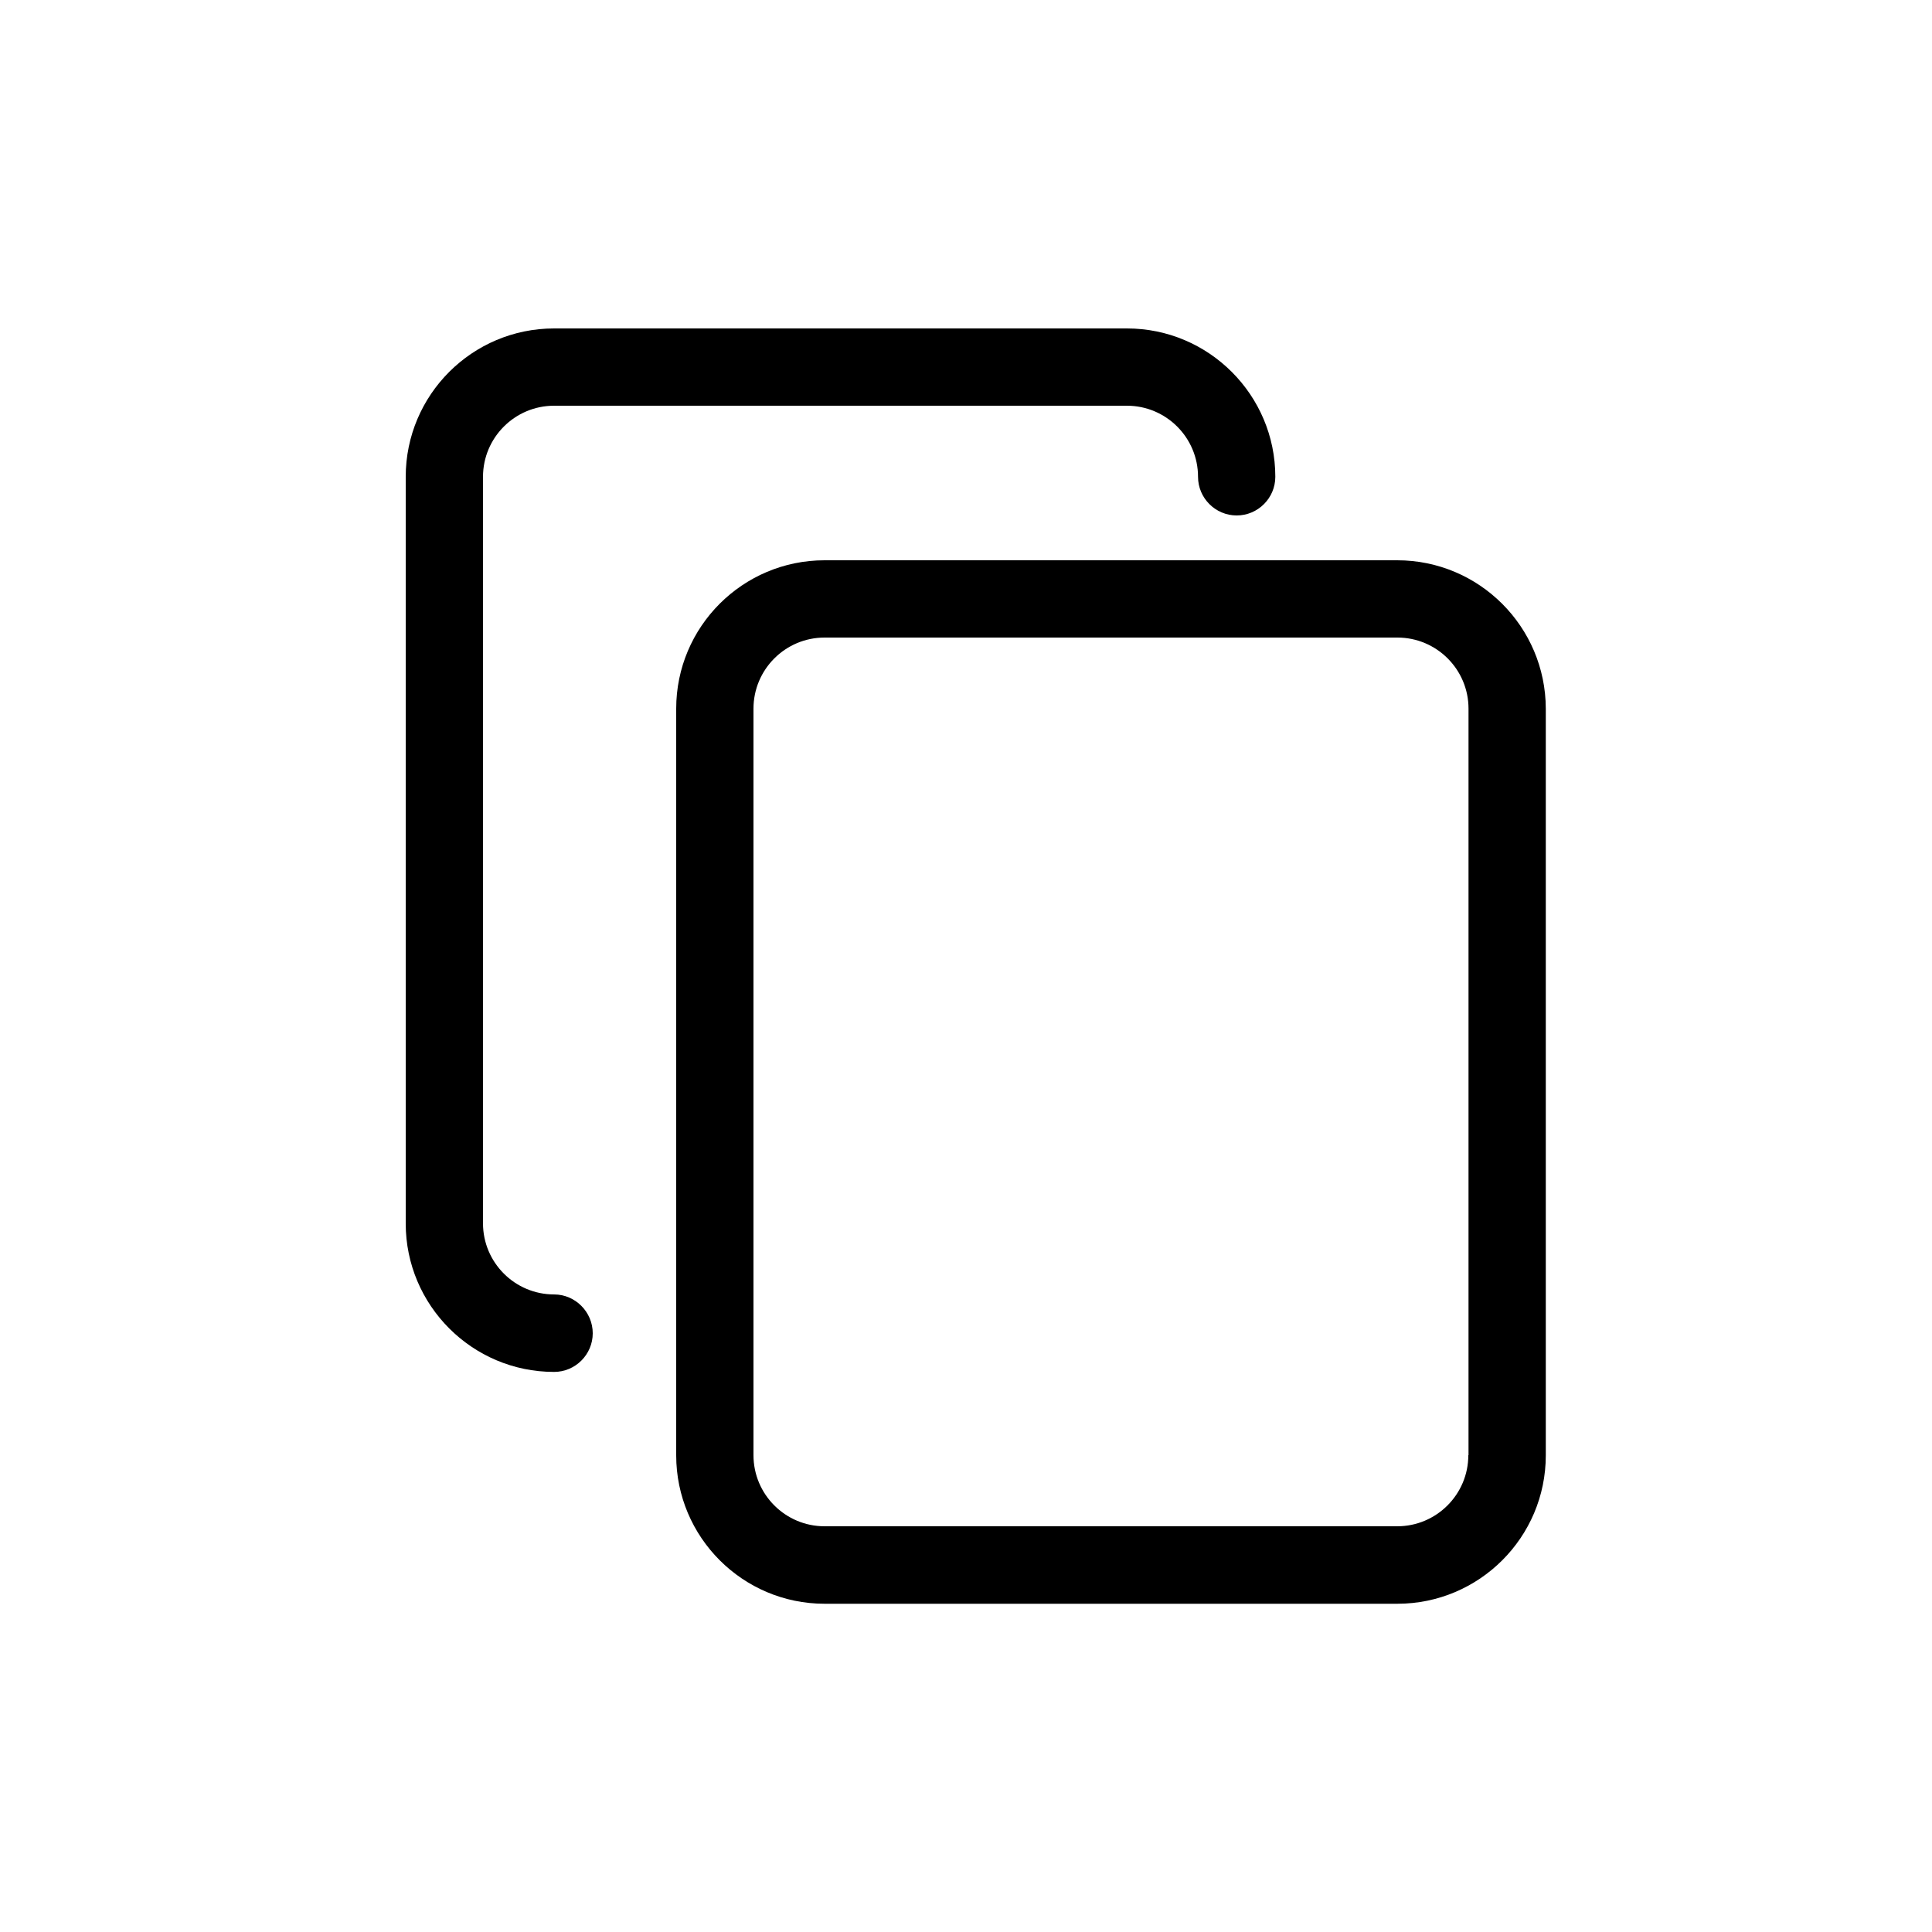
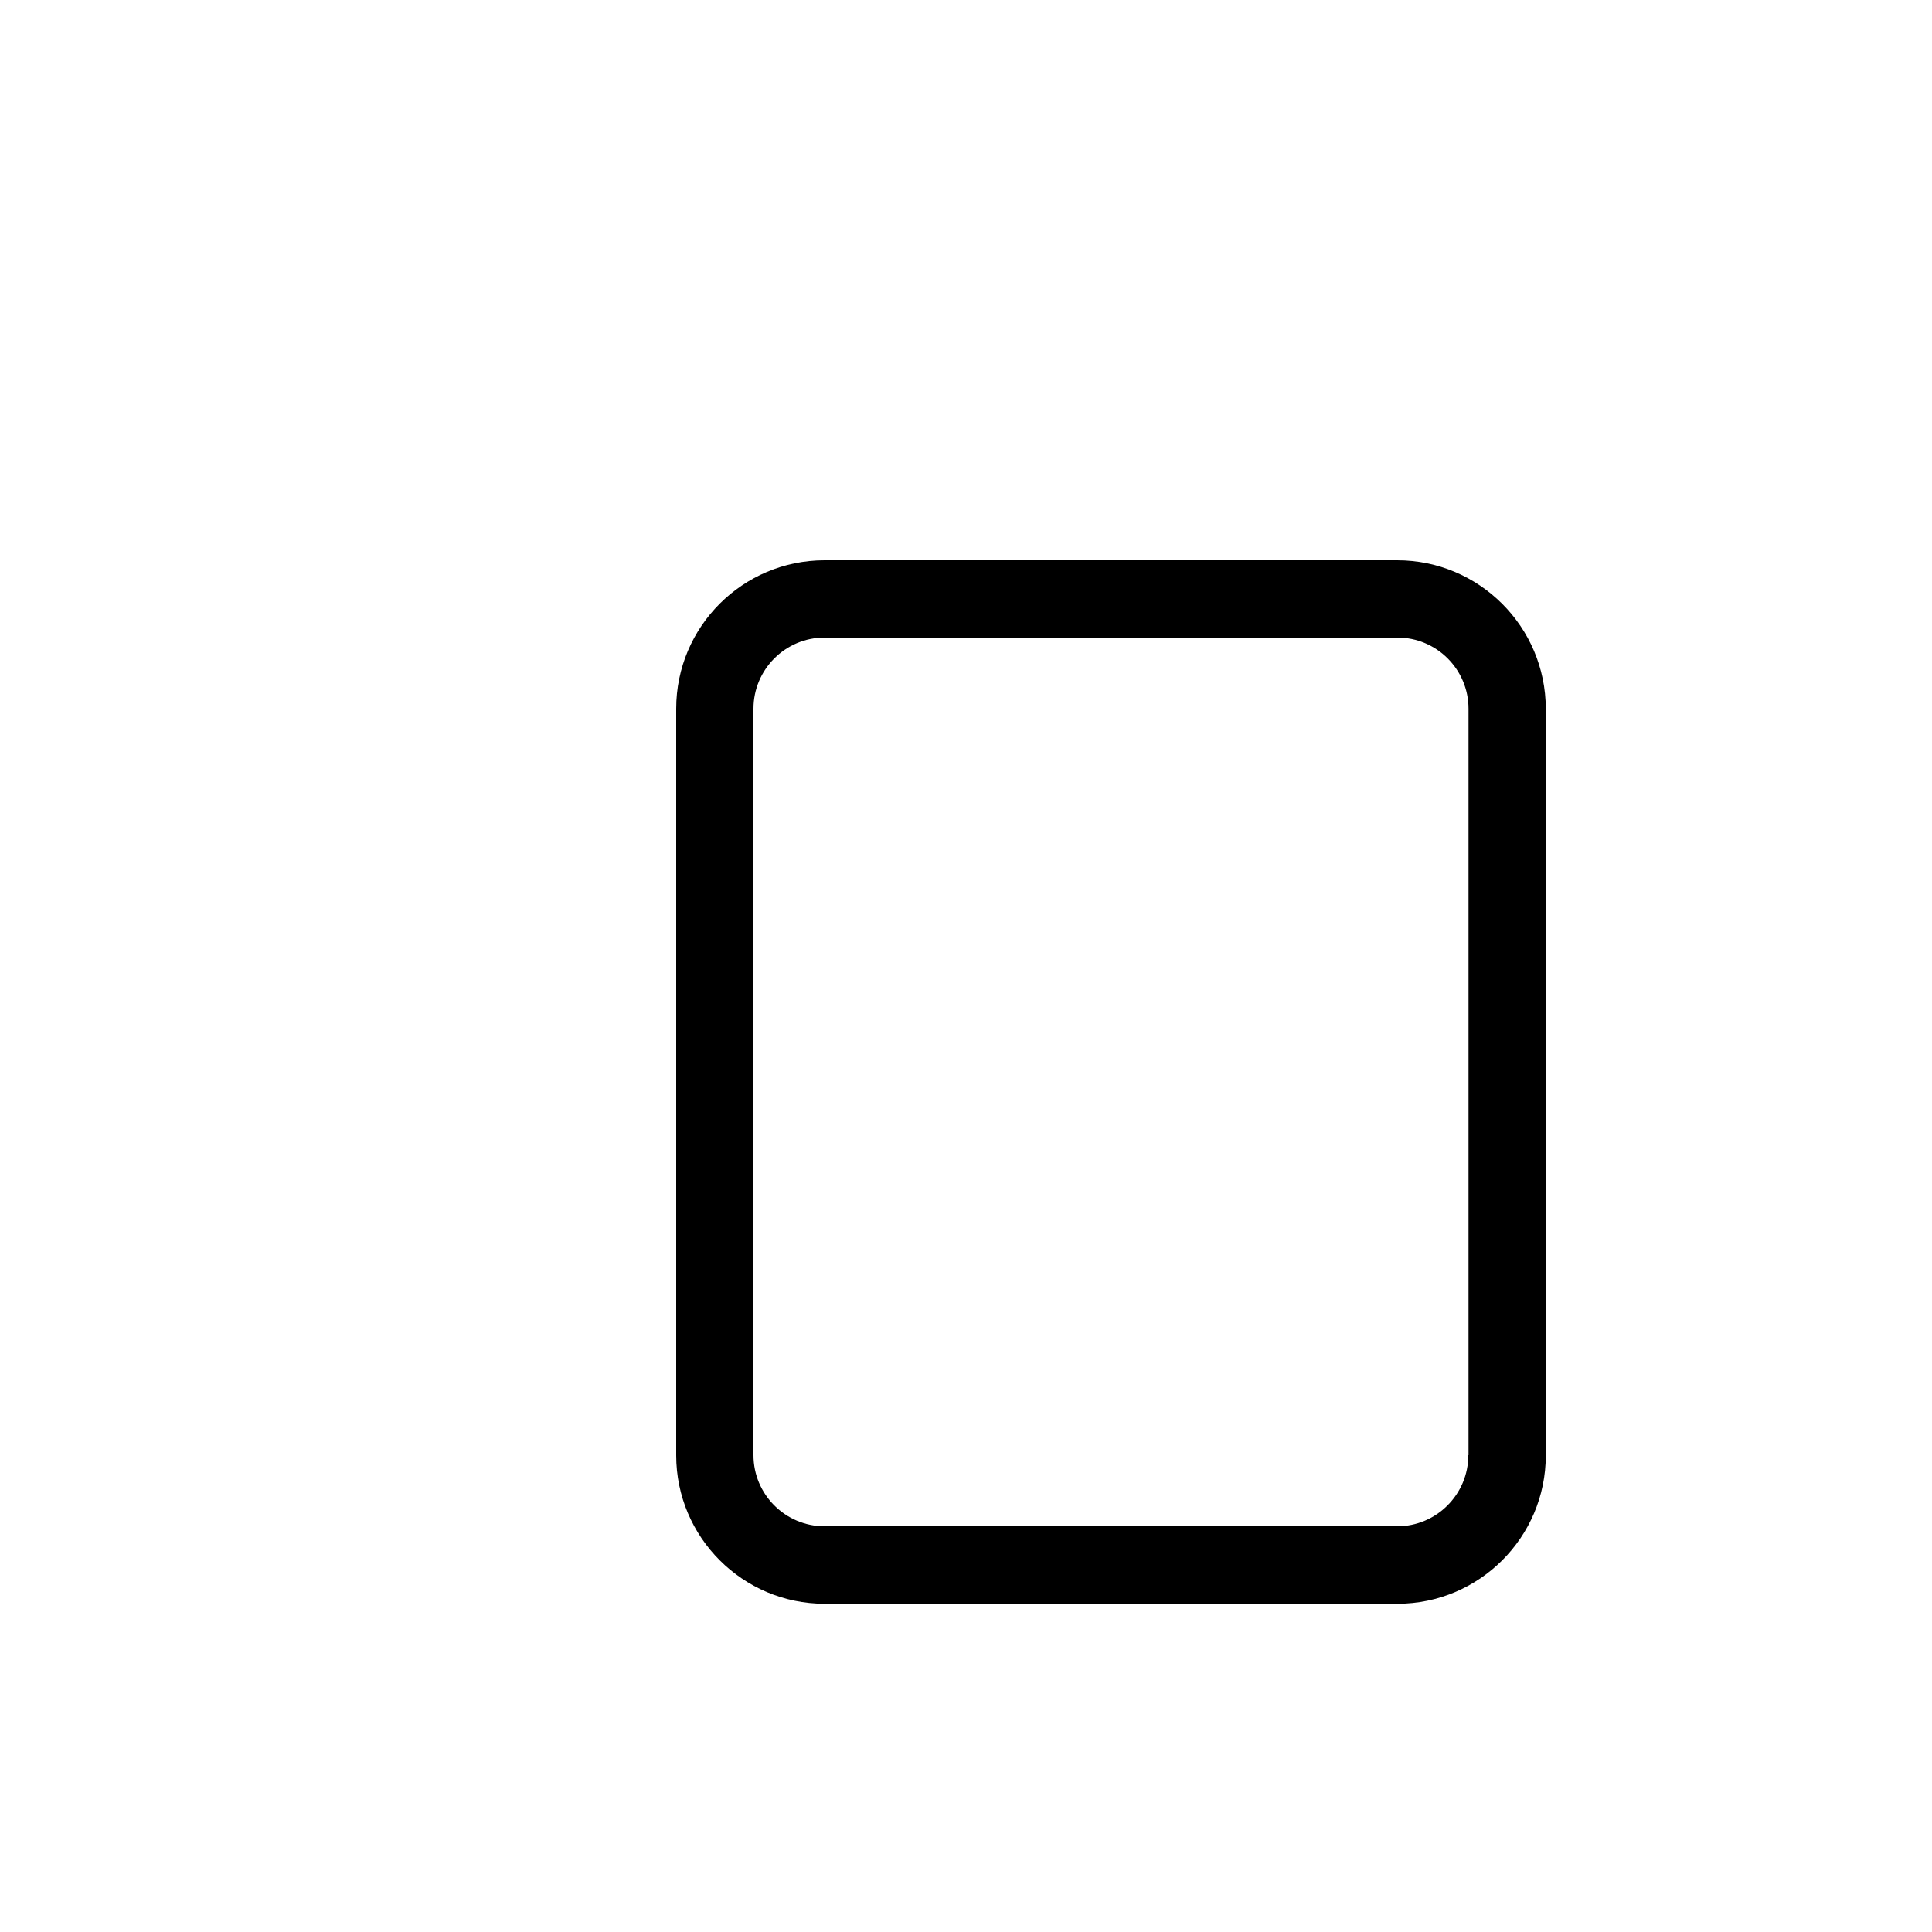
<svg xmlns="http://www.w3.org/2000/svg" id="Layer_1" enable-background="new 0 0 100 100" viewBox="0 0 100 100">
  <g>
    <path d="m72.32 29h-29.64c-4.24 0-7.68 3.44-7.68 7.68v38.65c0 4.23 3.44 7.68 7.68 7.68h29.65c4.23 0 7.68-3.44 7.68-7.68v-38.65c-.01-4.24-3.45-7.68-7.69-7.68zm3.68 46.32c0 2.03-1.65 3.68-3.68 3.68h-29.64c-2.03 0-3.68-1.65-3.68-3.68v-38.64c0-2.03 1.65-3.68 3.68-3.68h29.65c2.03 0 3.68 1.65 3.68 3.68v38.64z" />
-     <path d="m28.68 67c-2.03 0-3.68-1.65-3.68-3.68v-38.64c0-2.03 1.65-3.68 3.68-3.68h29.65c2.03 0 3.68 1.65 3.68 3.68 0 1.1.9 2 2 2s2-.9 2-2c0-4.23-3.44-7.68-7.68-7.68h-29.65c-4.24 0-7.68 3.44-7.68 7.68v38.65c0 4.23 3.44 7.68 7.68 7.68 1.1 0 2-.9 2-2s-.9-2.01-2-2.01z" />
  </g>
</svg>